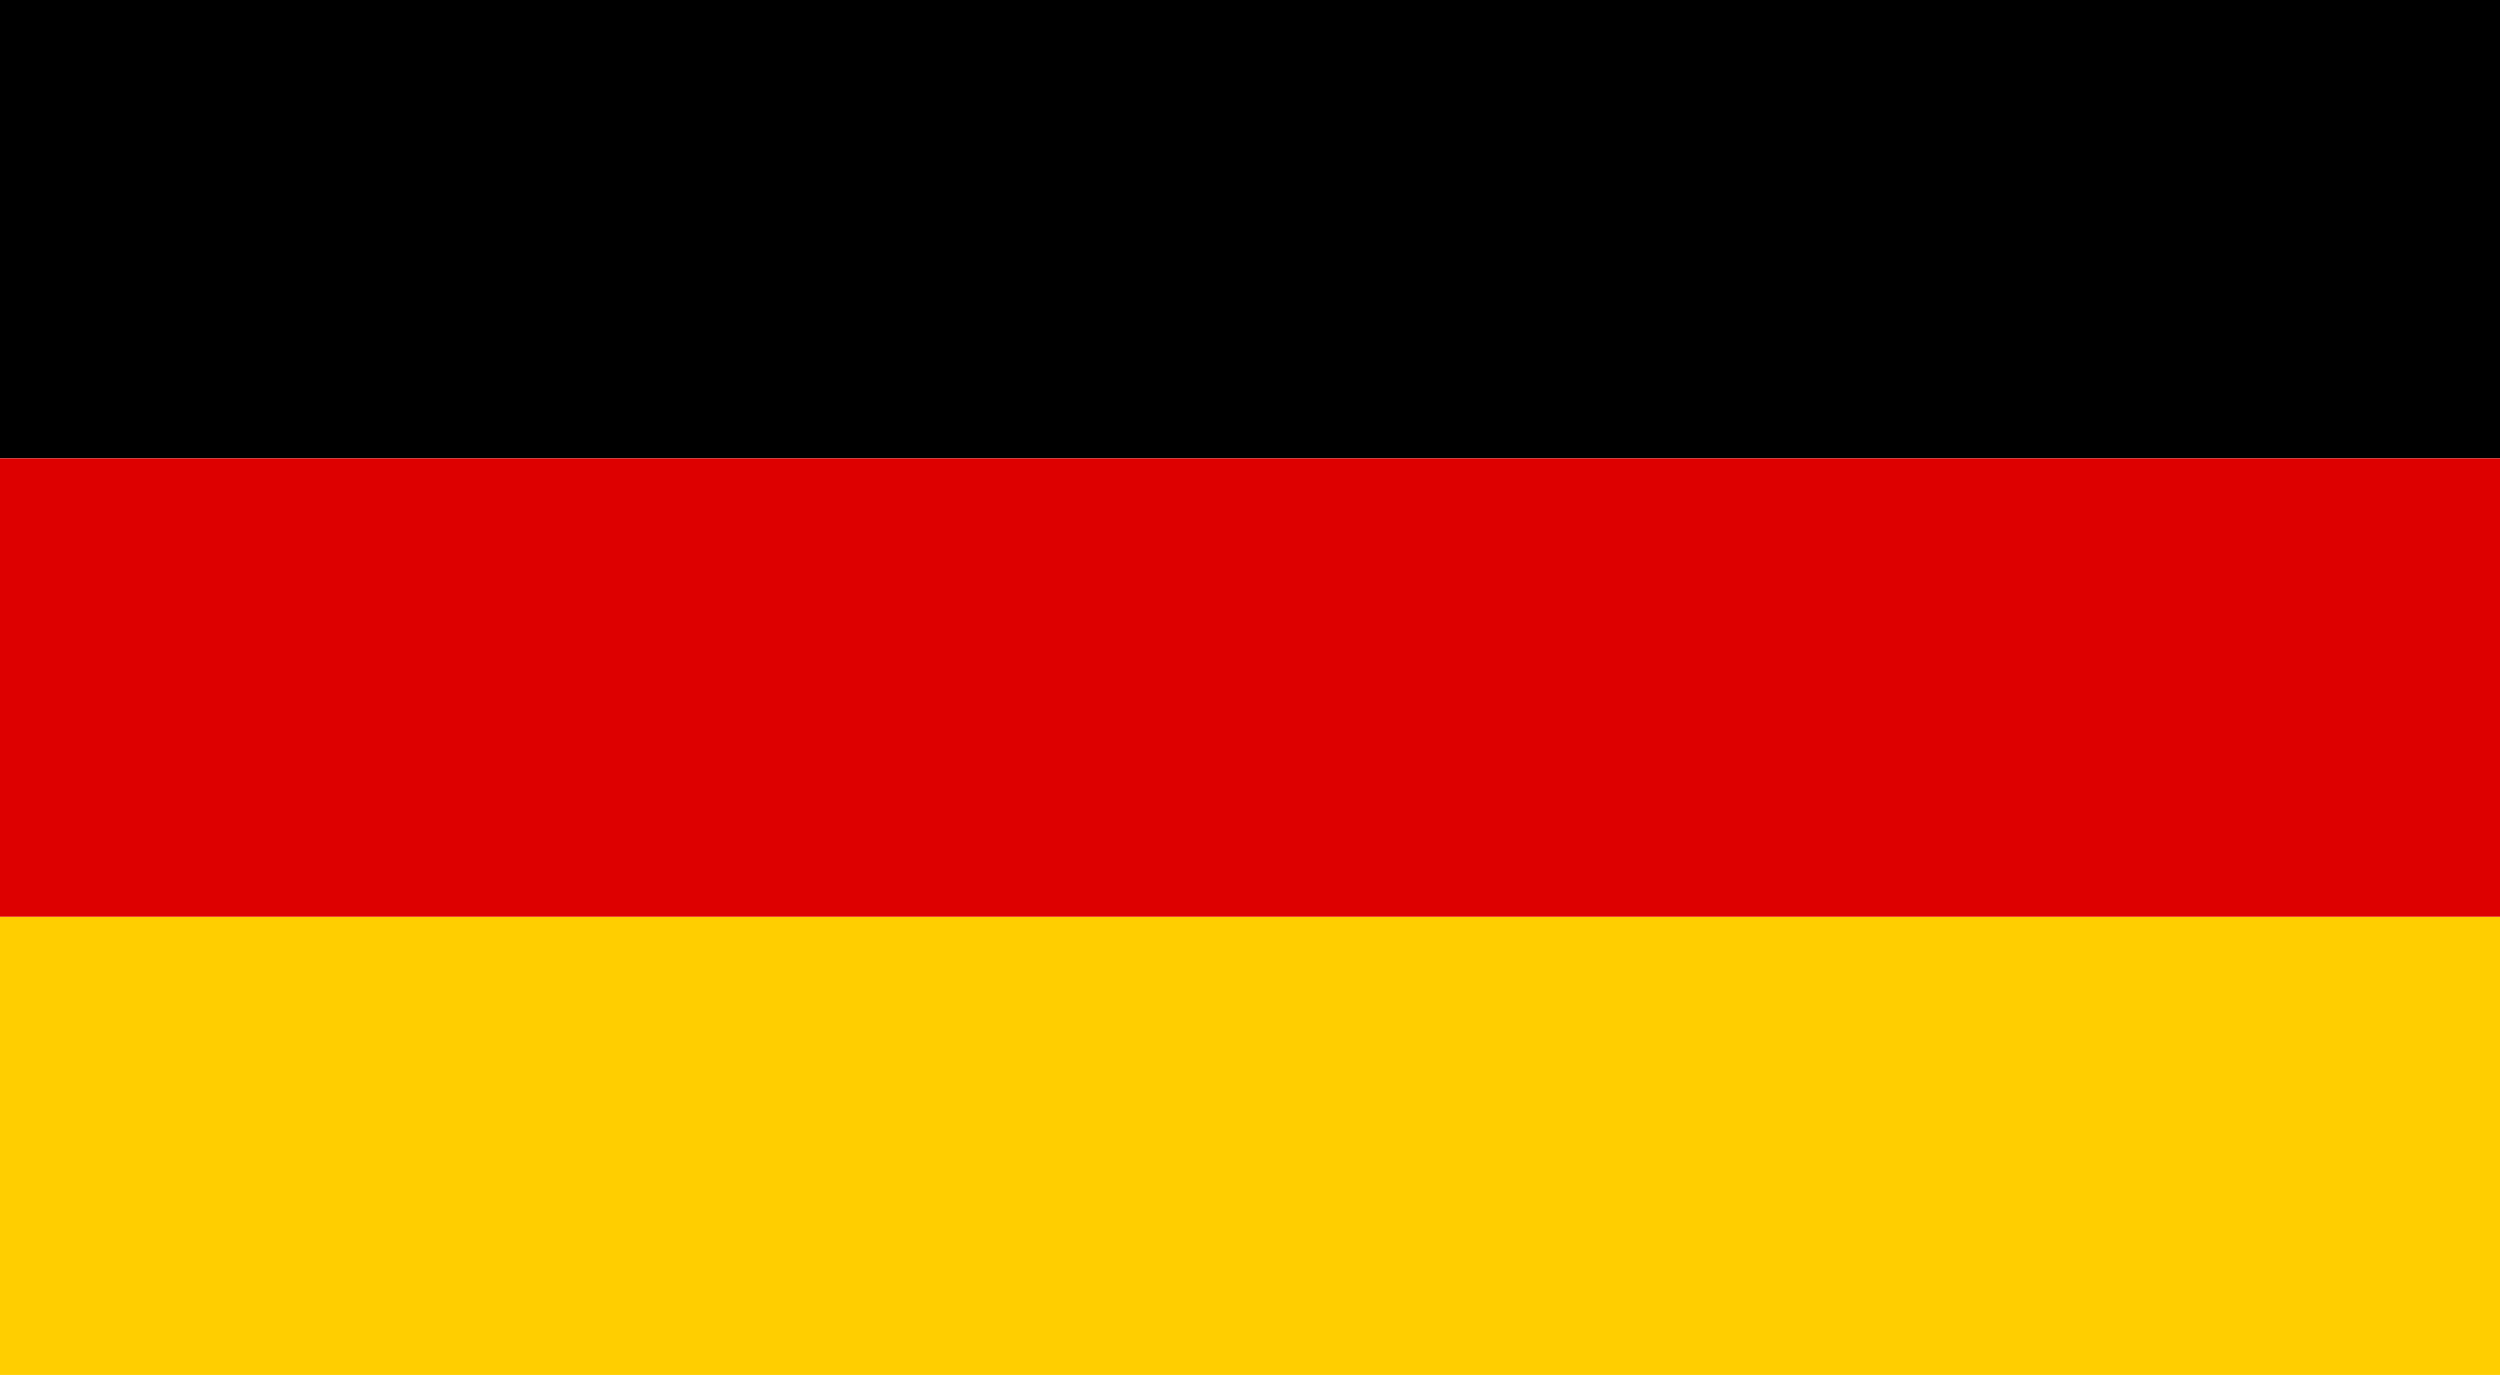
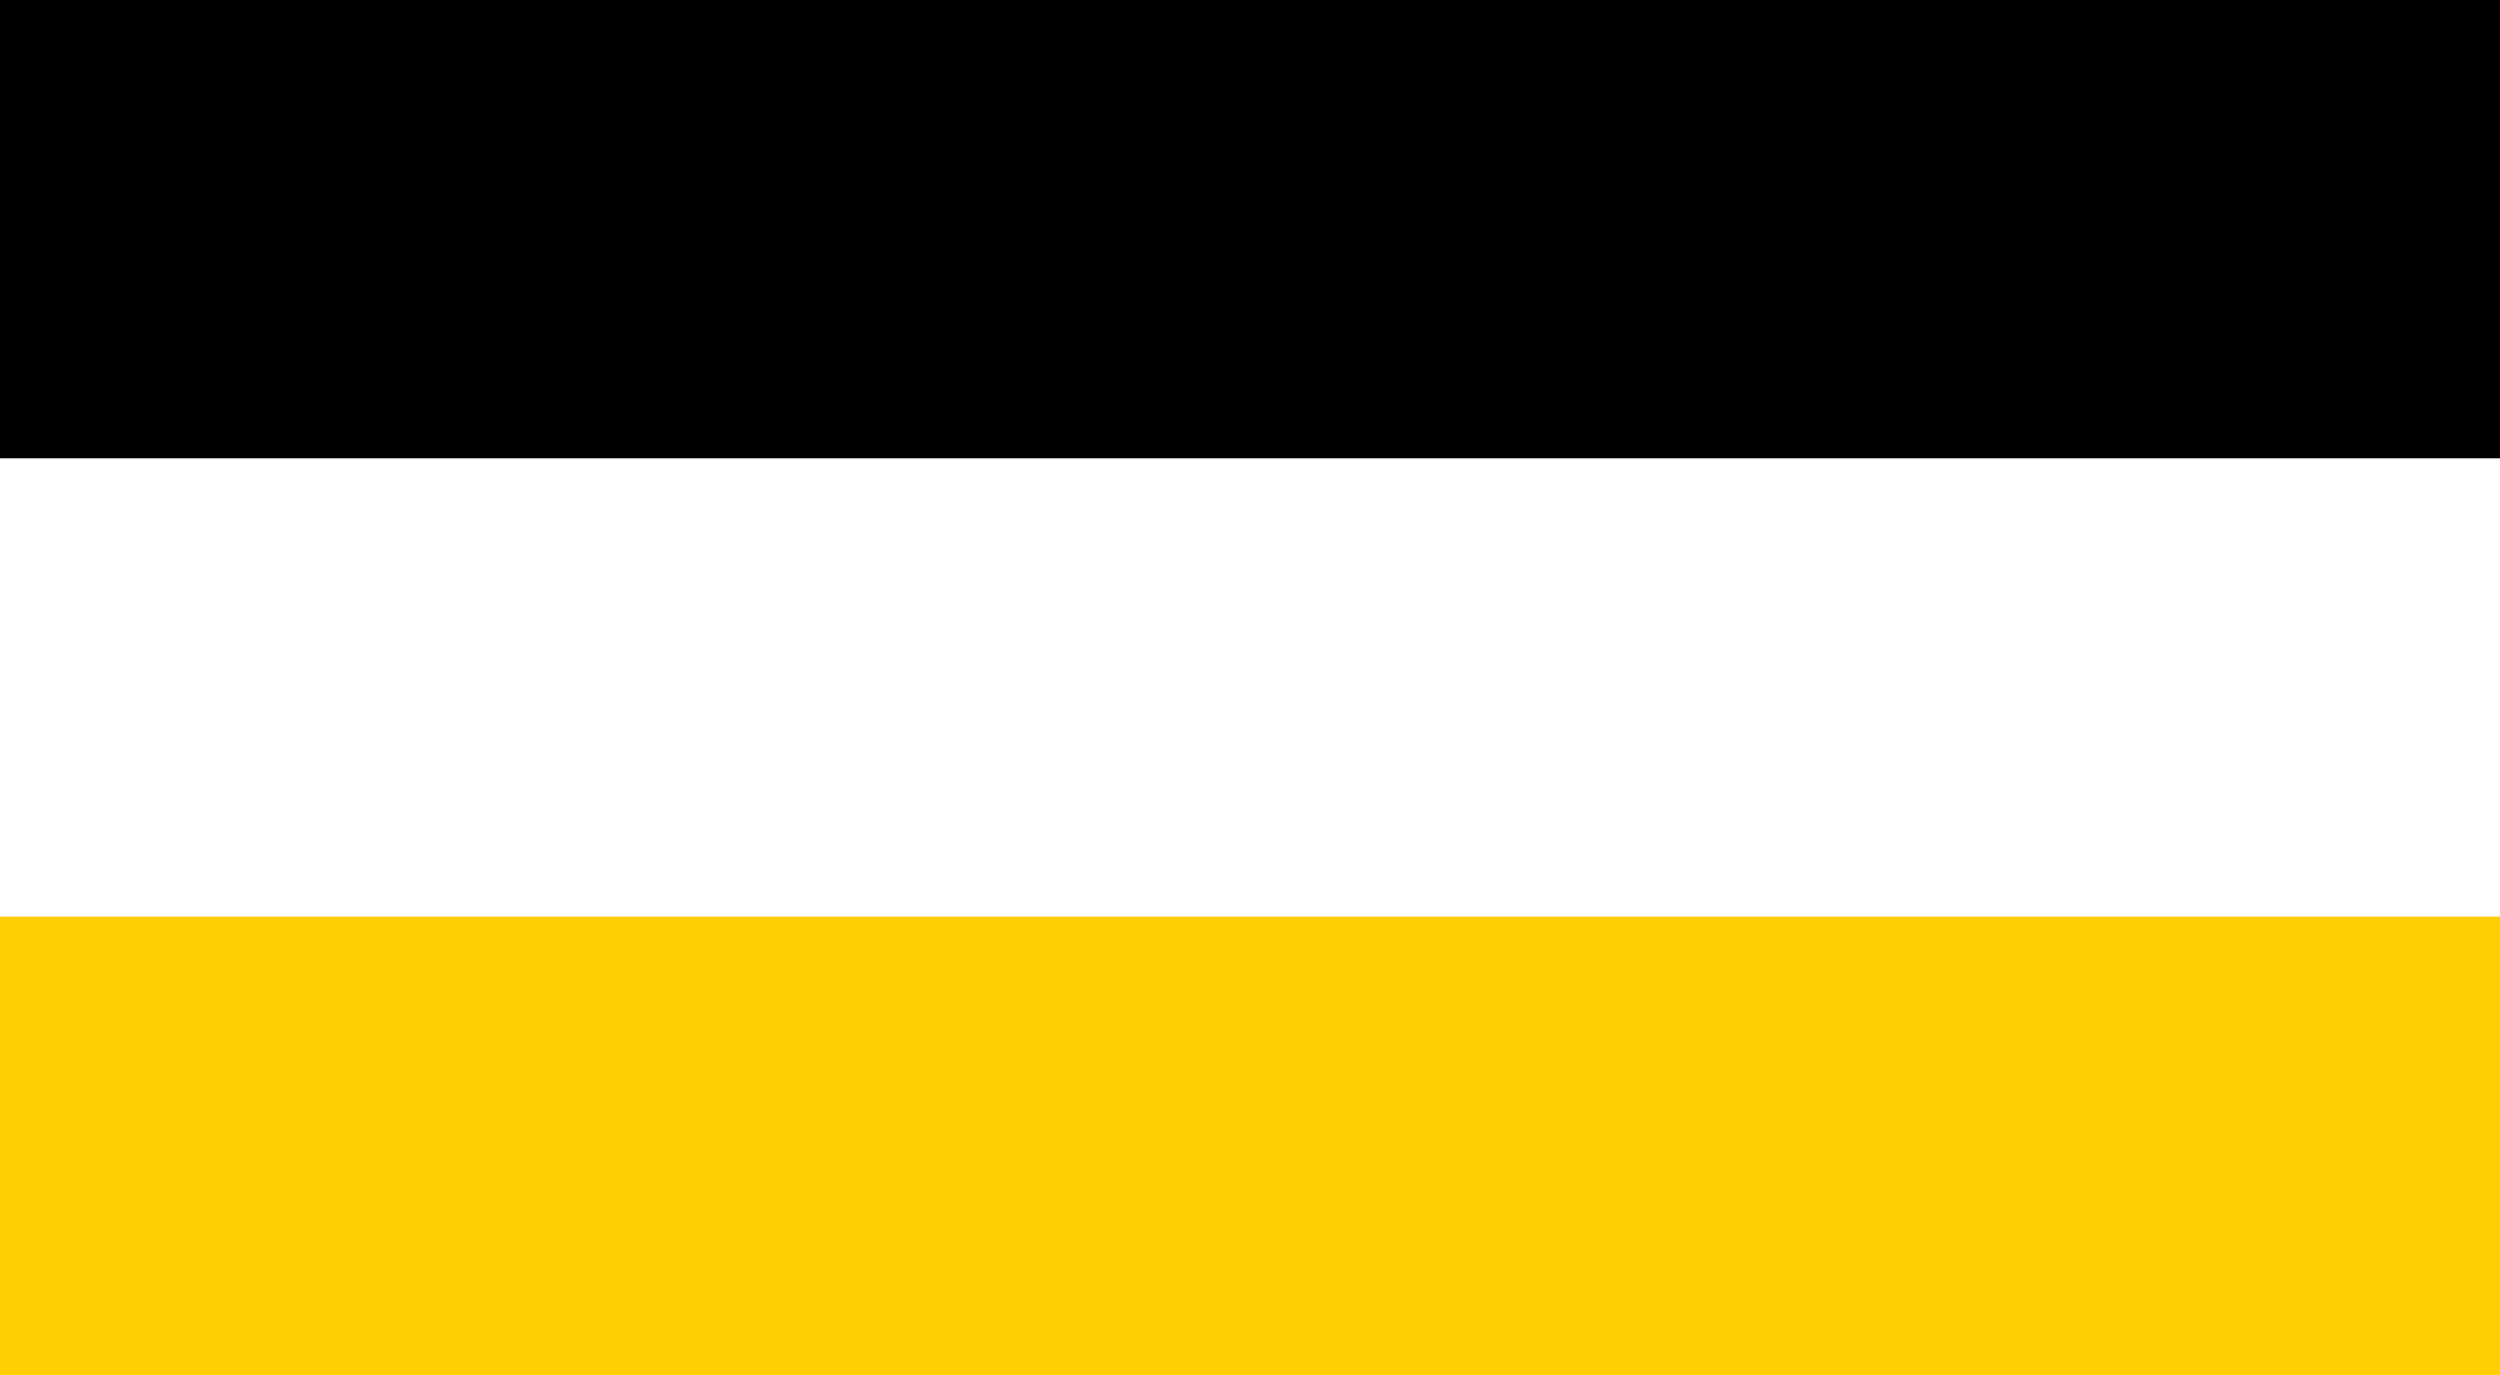
<svg xmlns="http://www.w3.org/2000/svg" width="40" height="22" viewBox="0 0 40 22" fill="none">
  <path d="M0 14.666H40V21.999H0V14.666Z" fill="#FFCE00" />
  <path d="M0 0H40V7.333H0V0Z" fill="black" />
-   <path d="M0 7.334H40V14.667H0V7.334Z" fill="#DD0000" />
</svg>